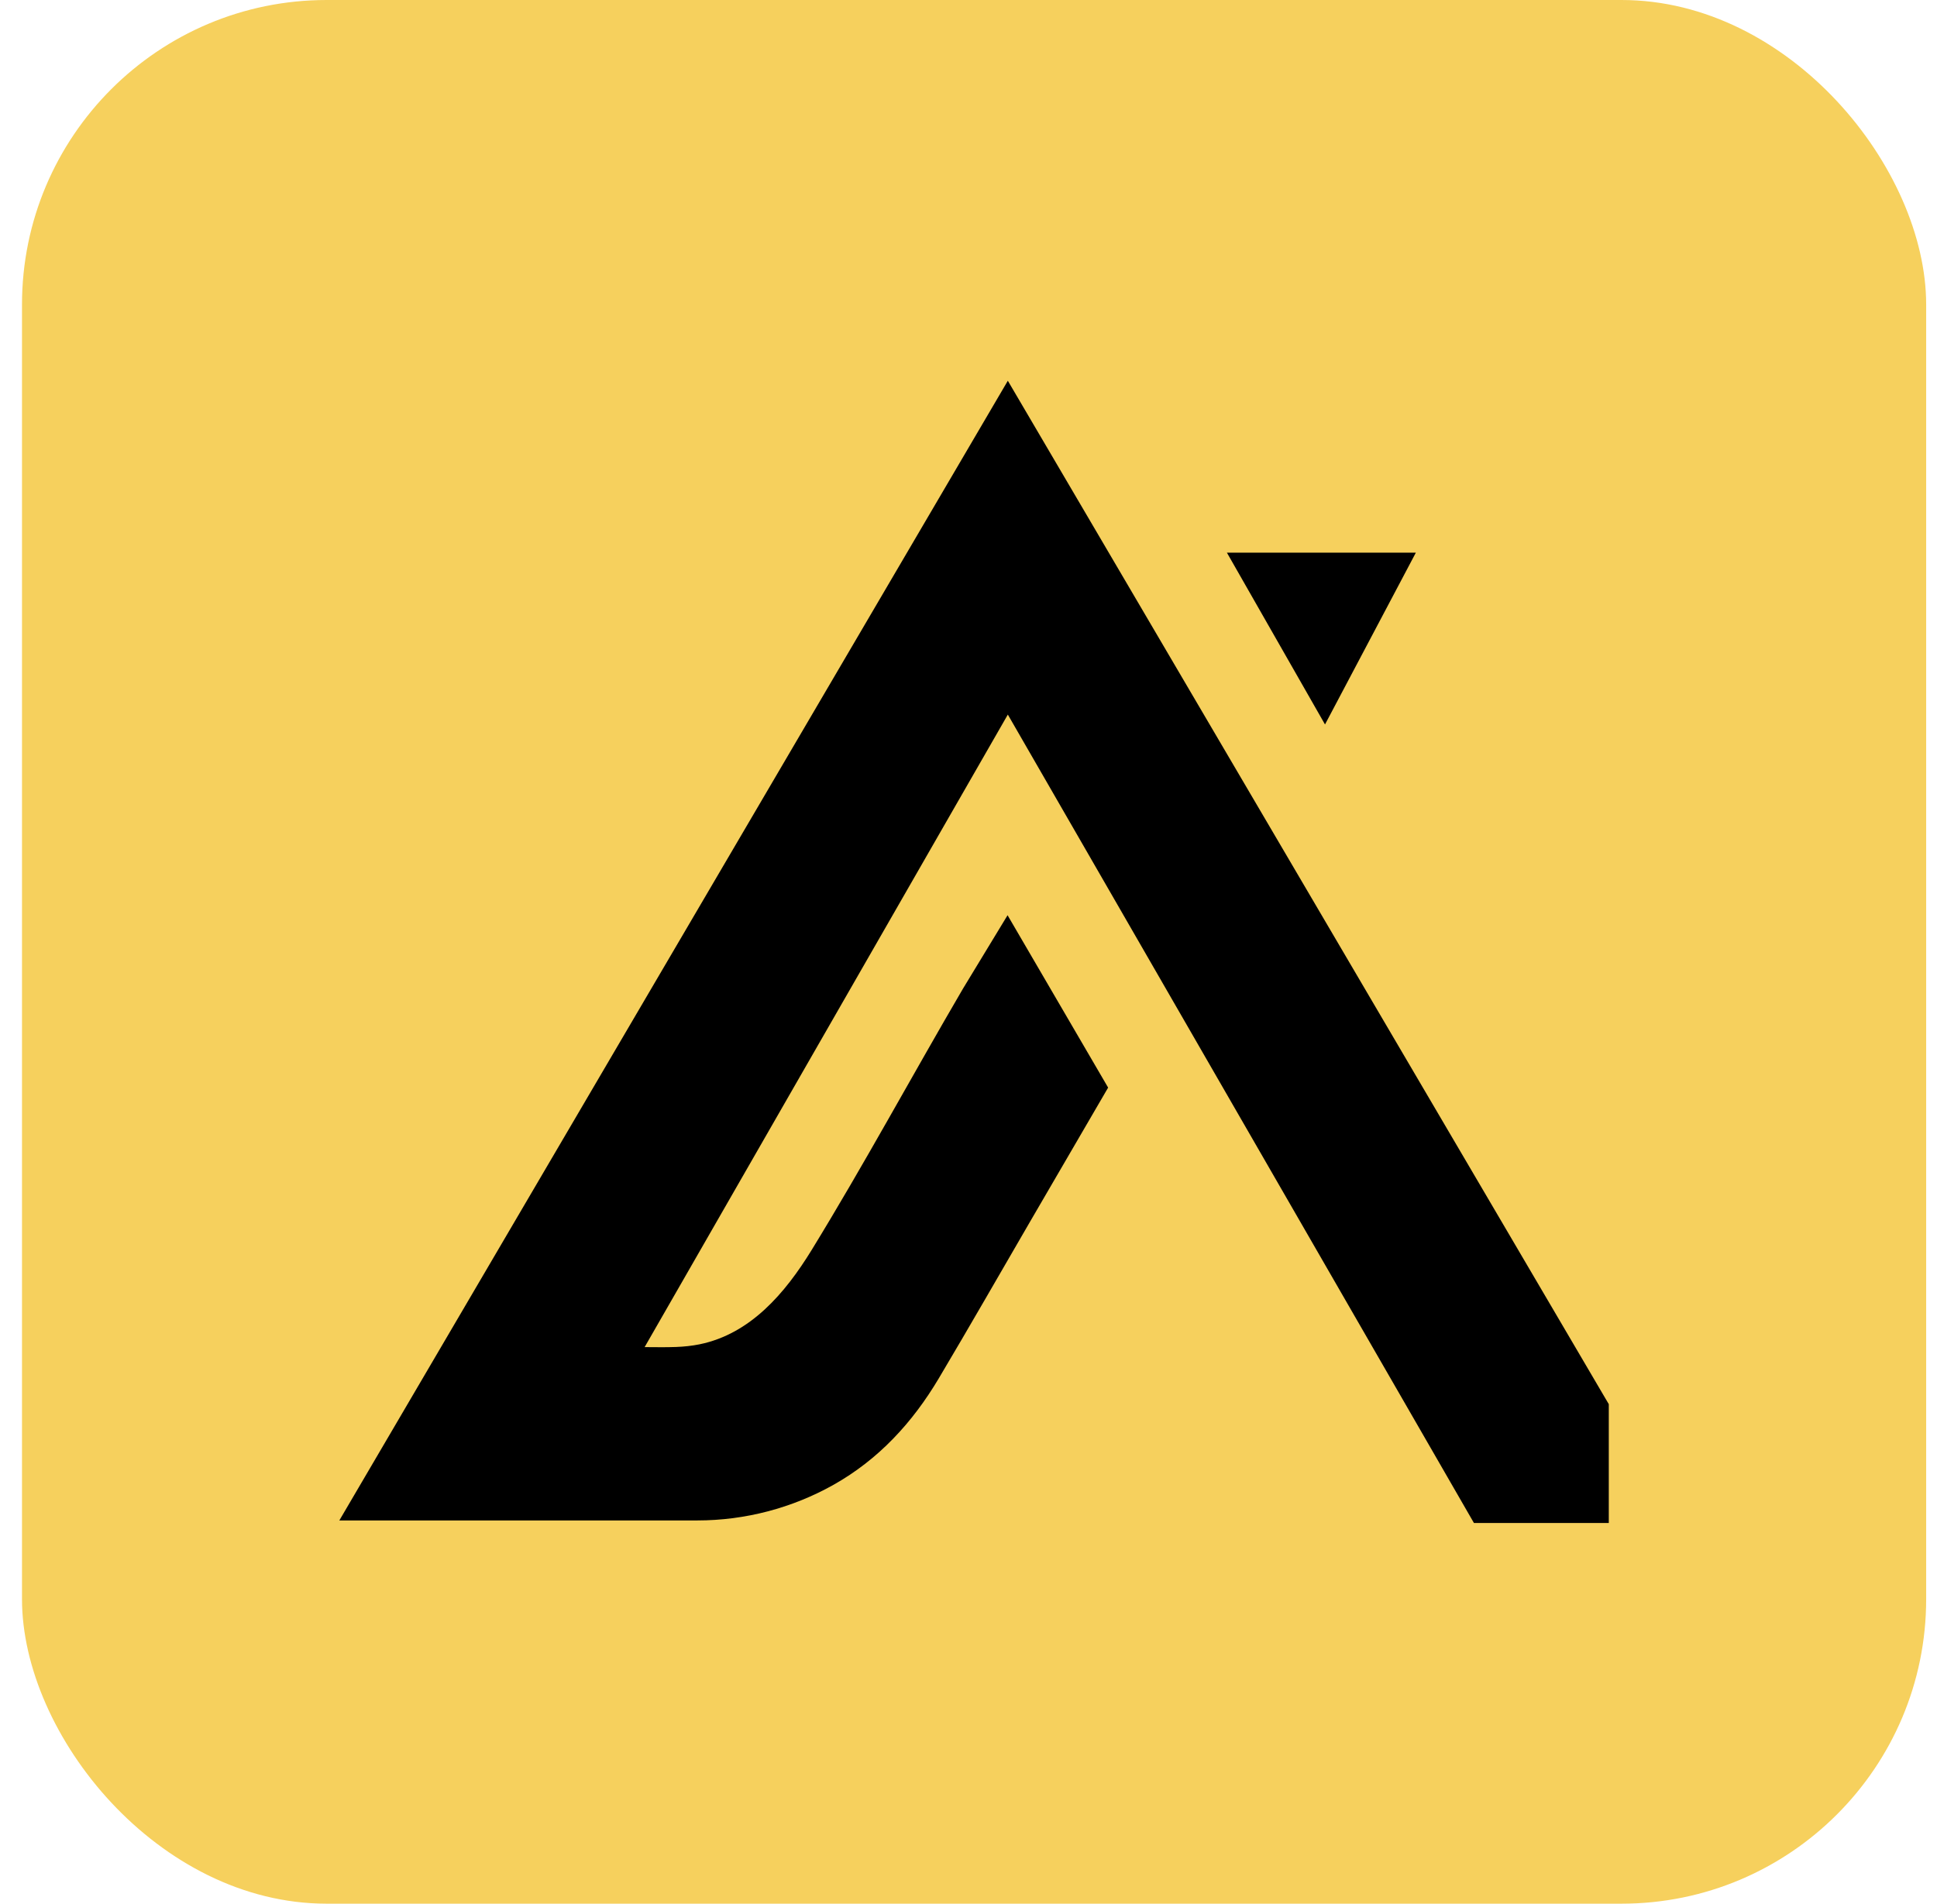
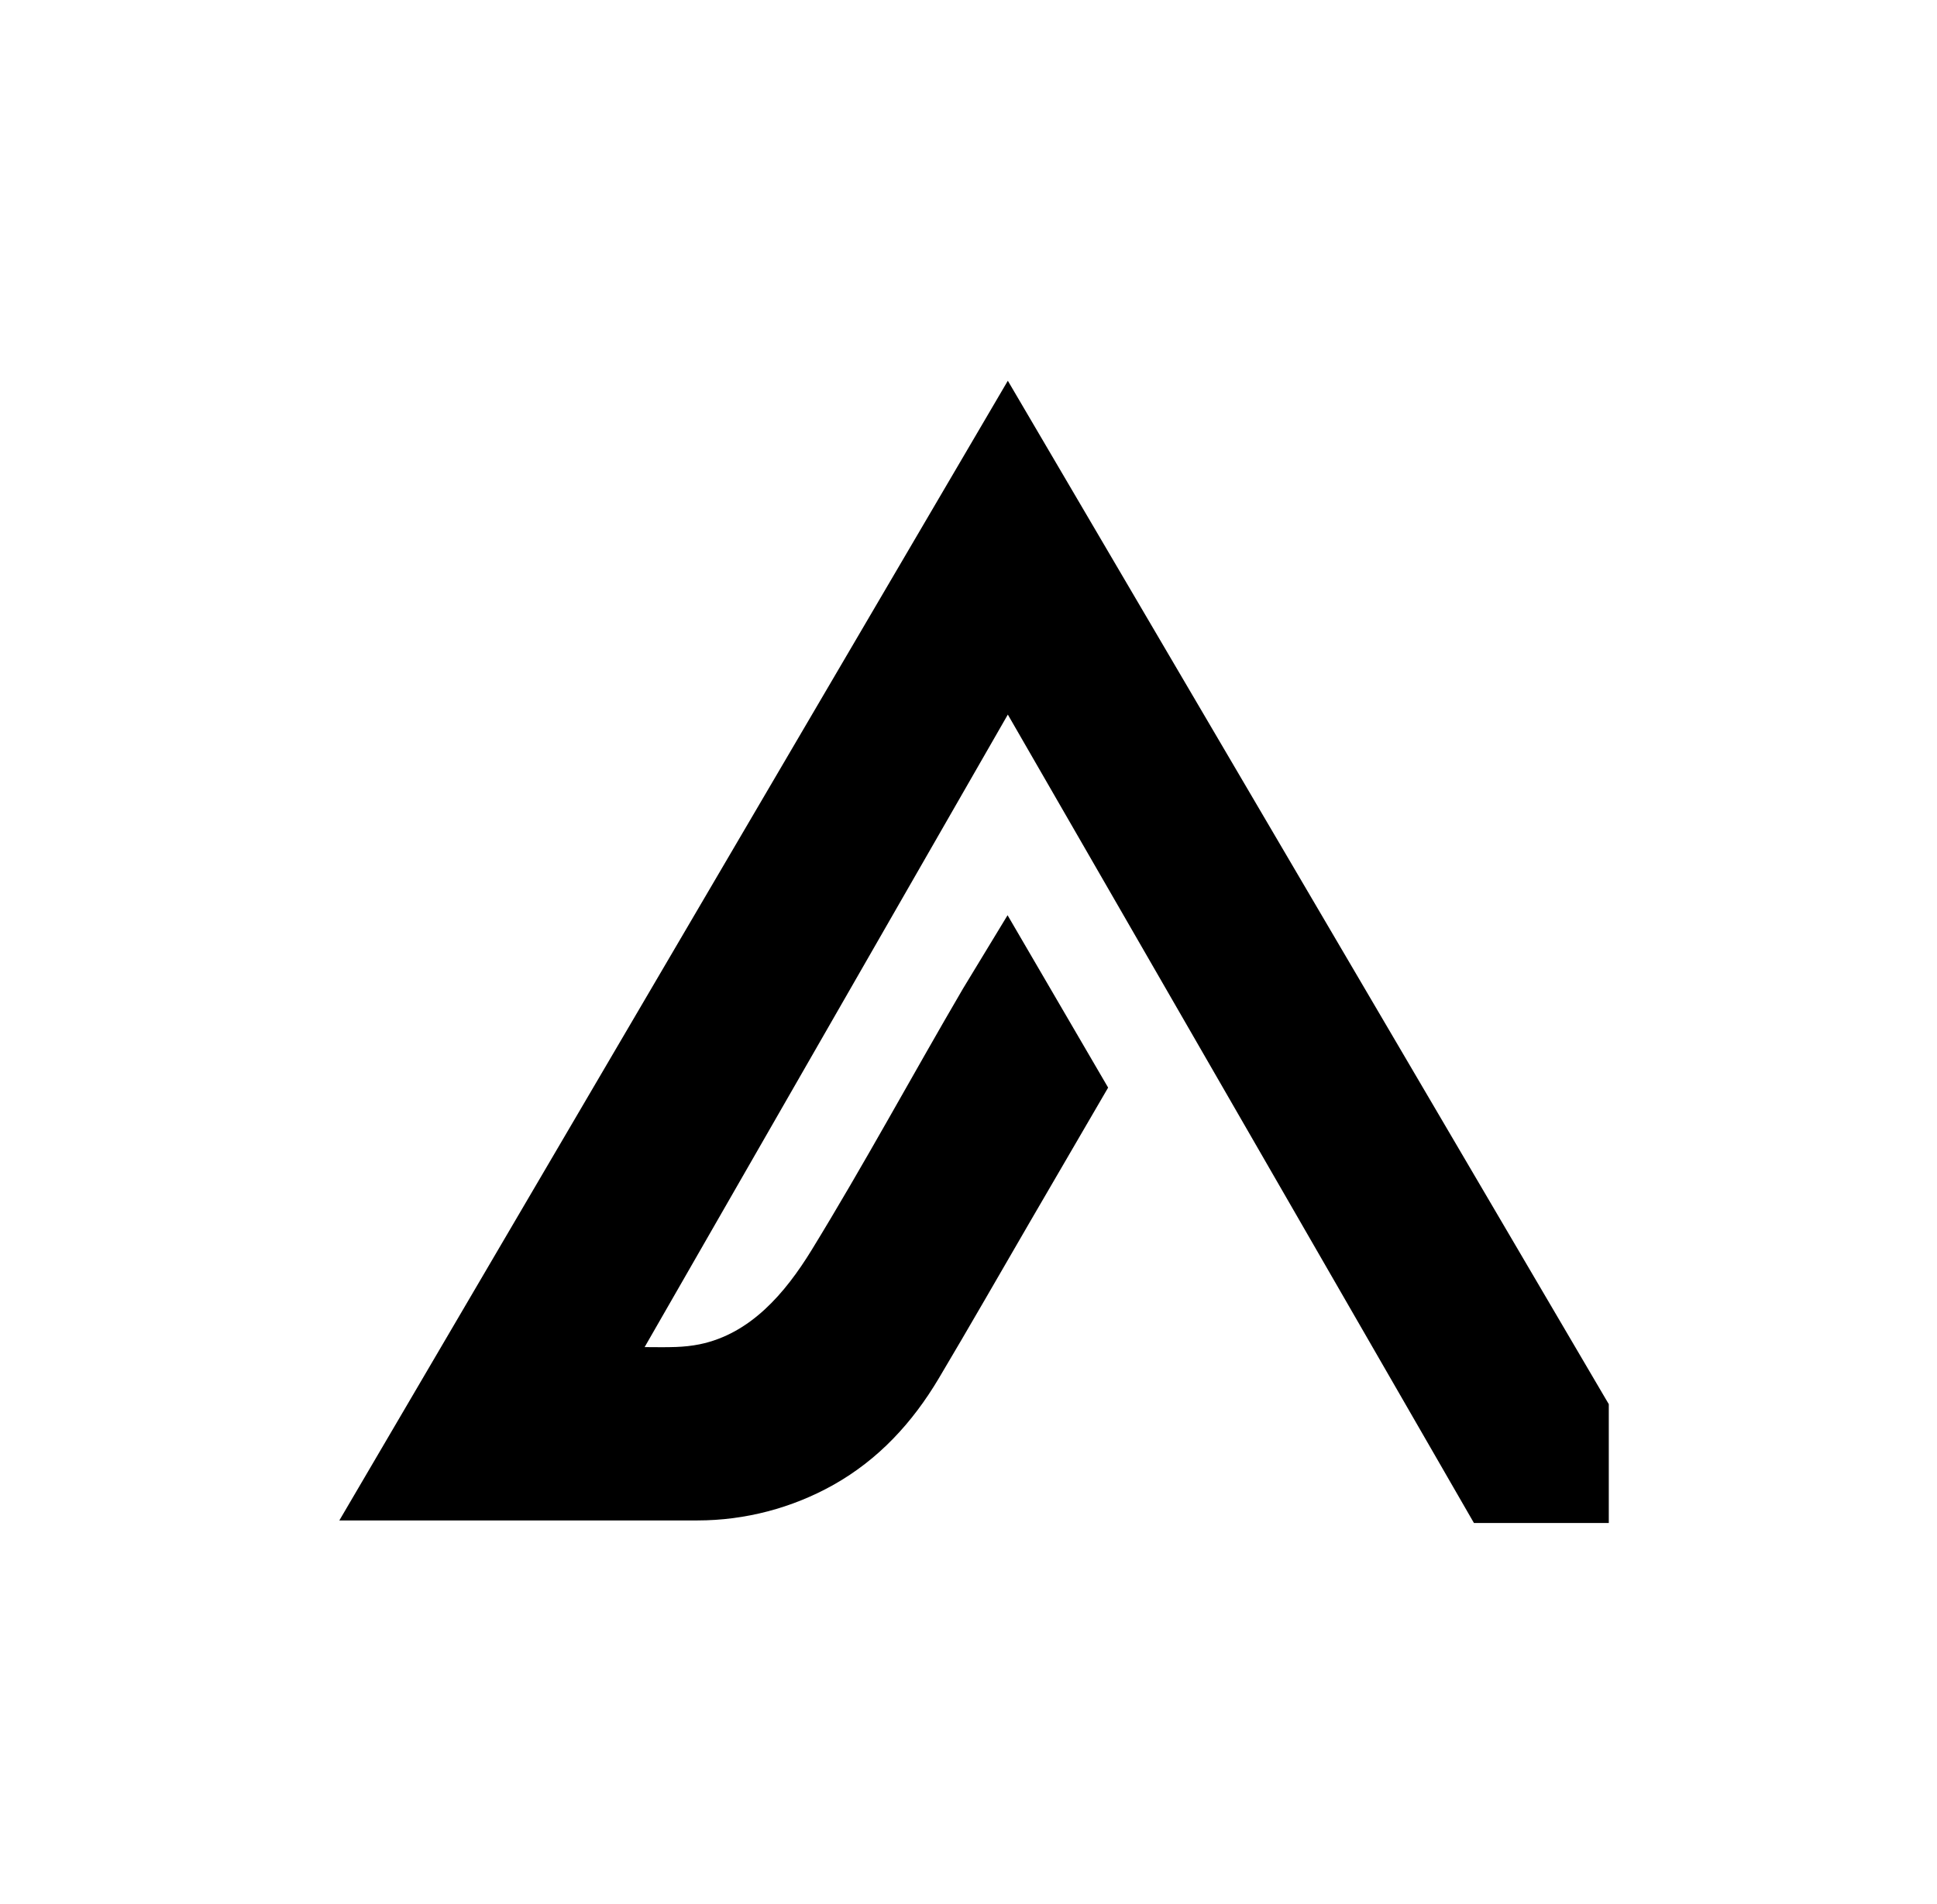
<svg xmlns="http://www.w3.org/2000/svg" fill="none" viewBox="0 0 59 58" height="58" width="59">
-   <rect fill="#F6D05D" rx="9.28" height="57.999" width="58" x="0.67" />
-   <path fill="black" d="M43.126 16.838H37.371L40.359 22.072L43.126 16.838Z" />
  <path fill="black" d="M30.698 11.6L10.336 46.323H21.241C22.698 46.323 24.13 45.945 25.391 45.236C26.756 44.467 27.79 43.349 28.595 41.994C29.537 40.409 30.454 38.807 31.379 37.214L33.753 33.136L30.69 27.884L29.333 30.119C27.785 32.766 26.32 35.477 24.719 38.089C23.914 39.398 22.86 40.639 21.308 40.957C21.075 41.004 20.835 41.029 20.594 41.038C20.274 41.051 19.955 41.042 19.635 41.042L30.698 21.771L44.895 46.4H49.003V42.78L48.907 42.618L30.698 11.6Z" />
</svg>